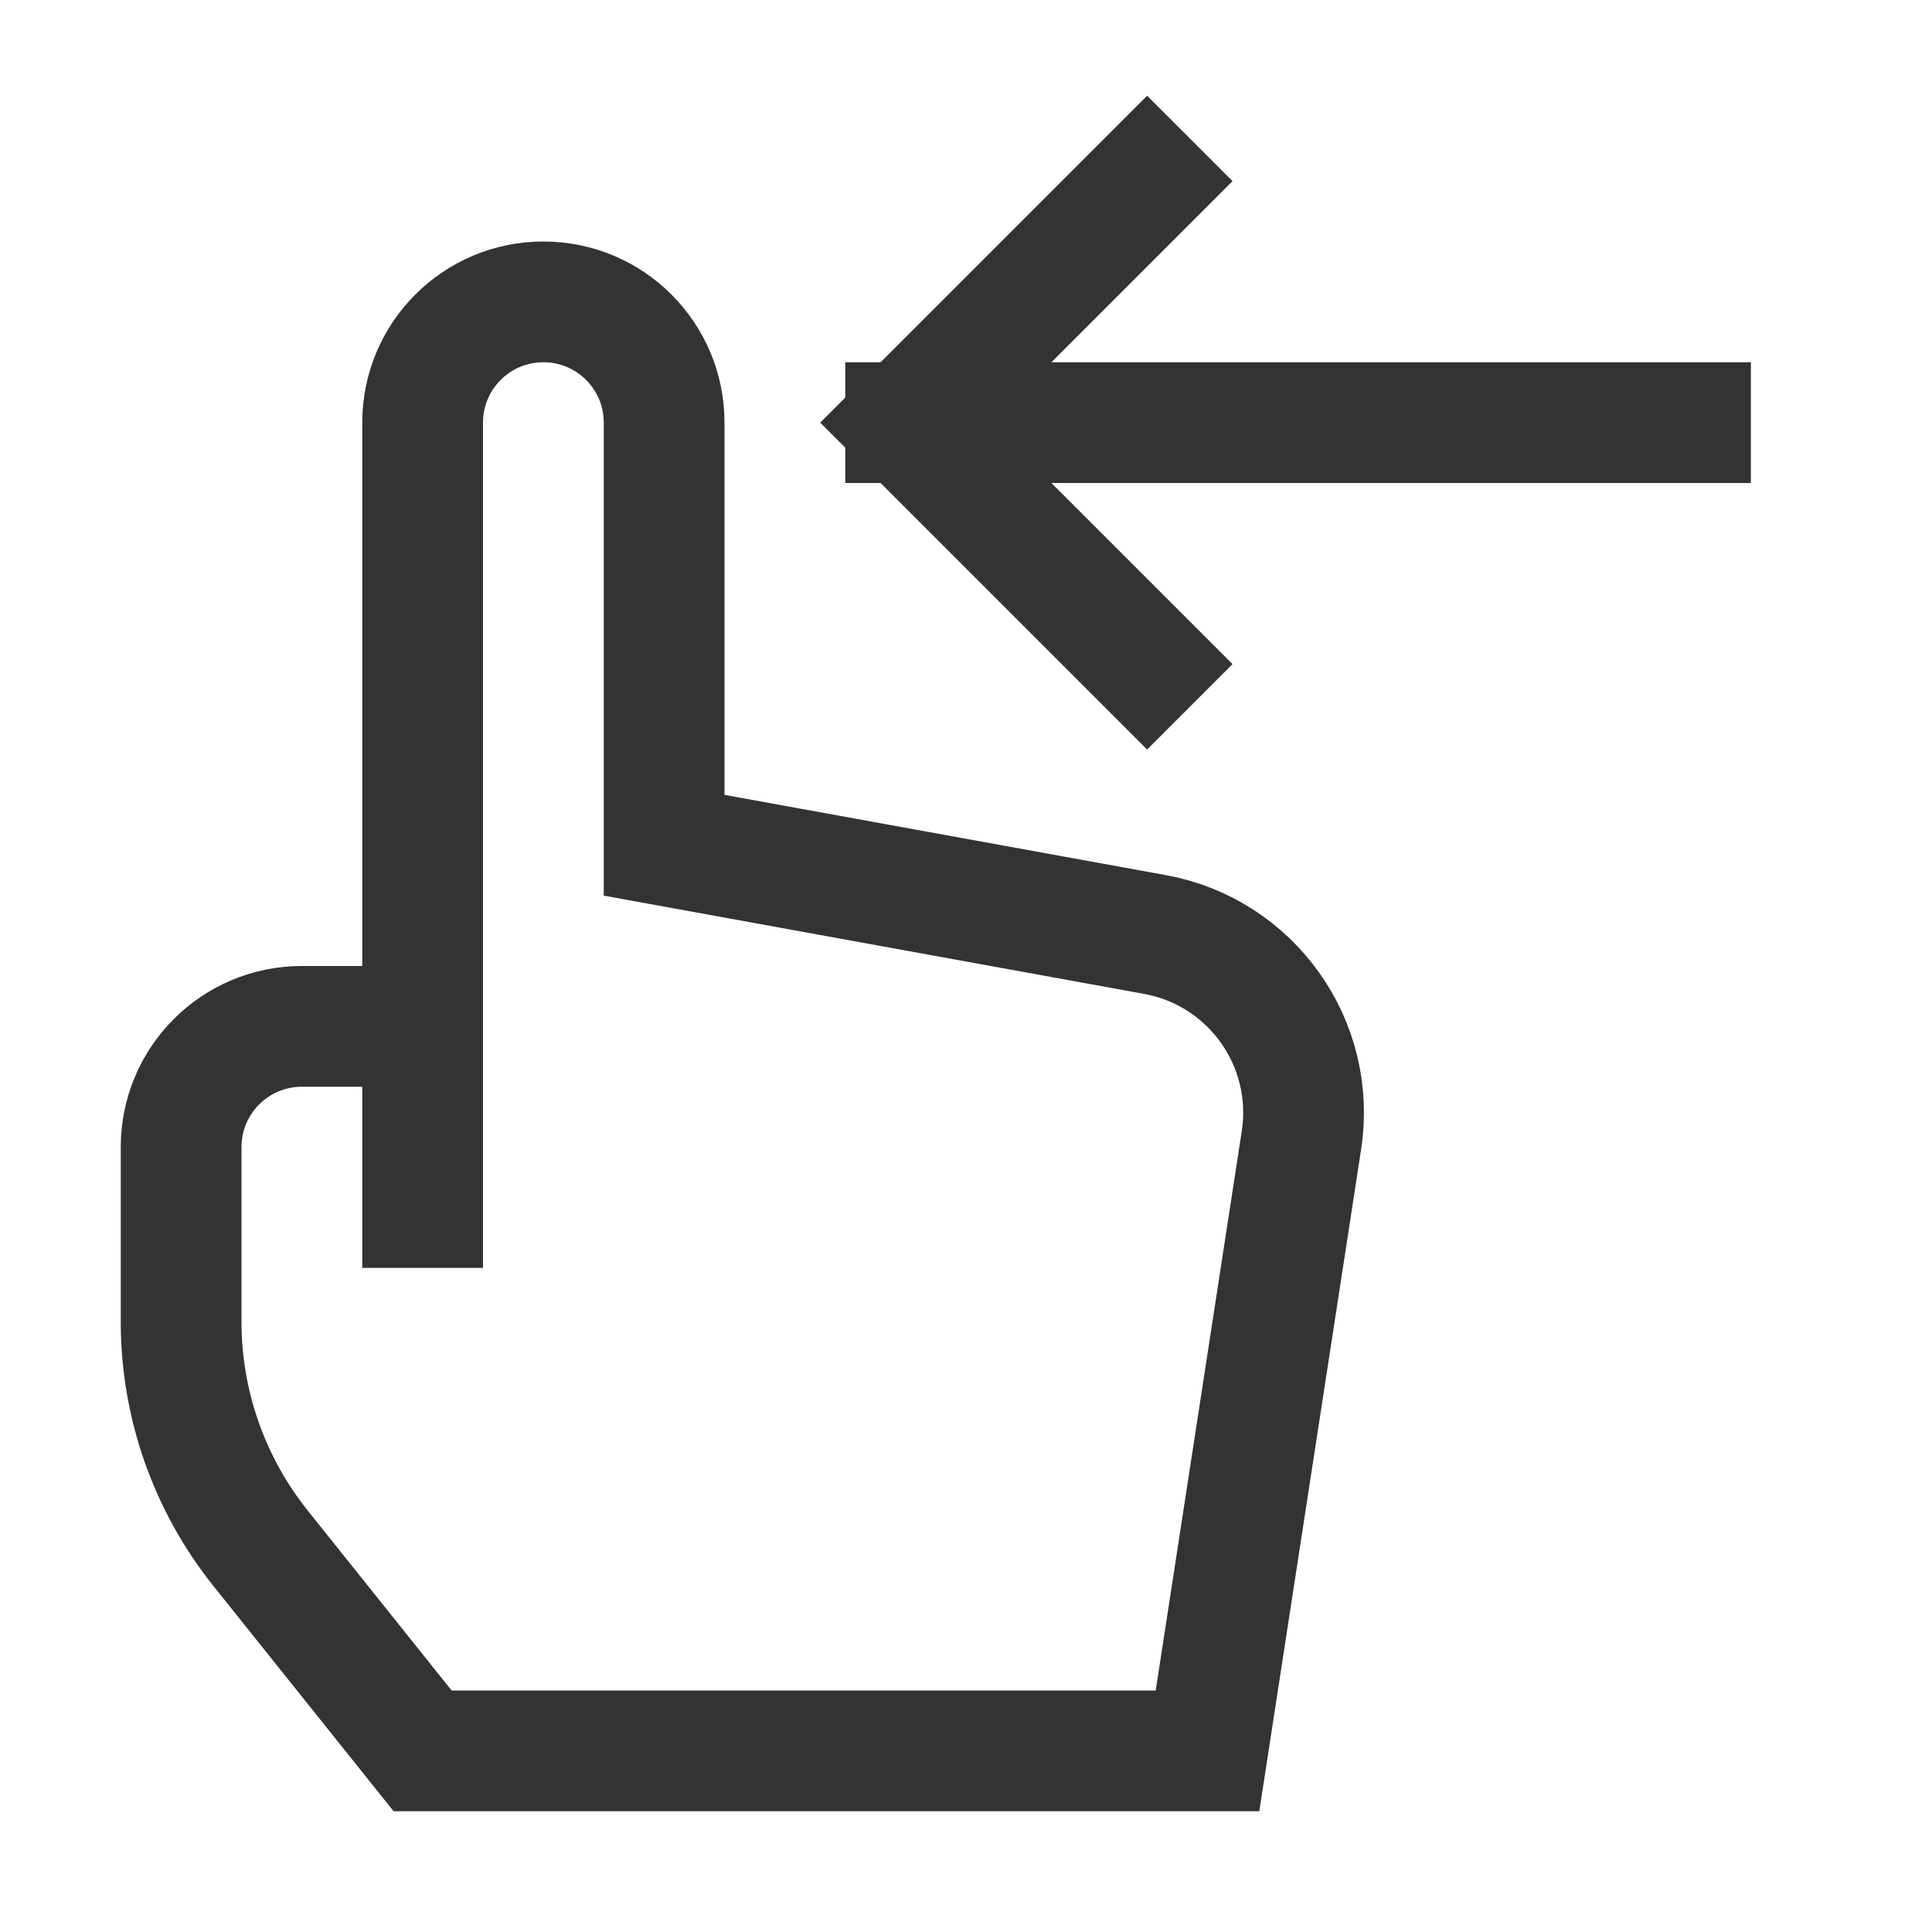
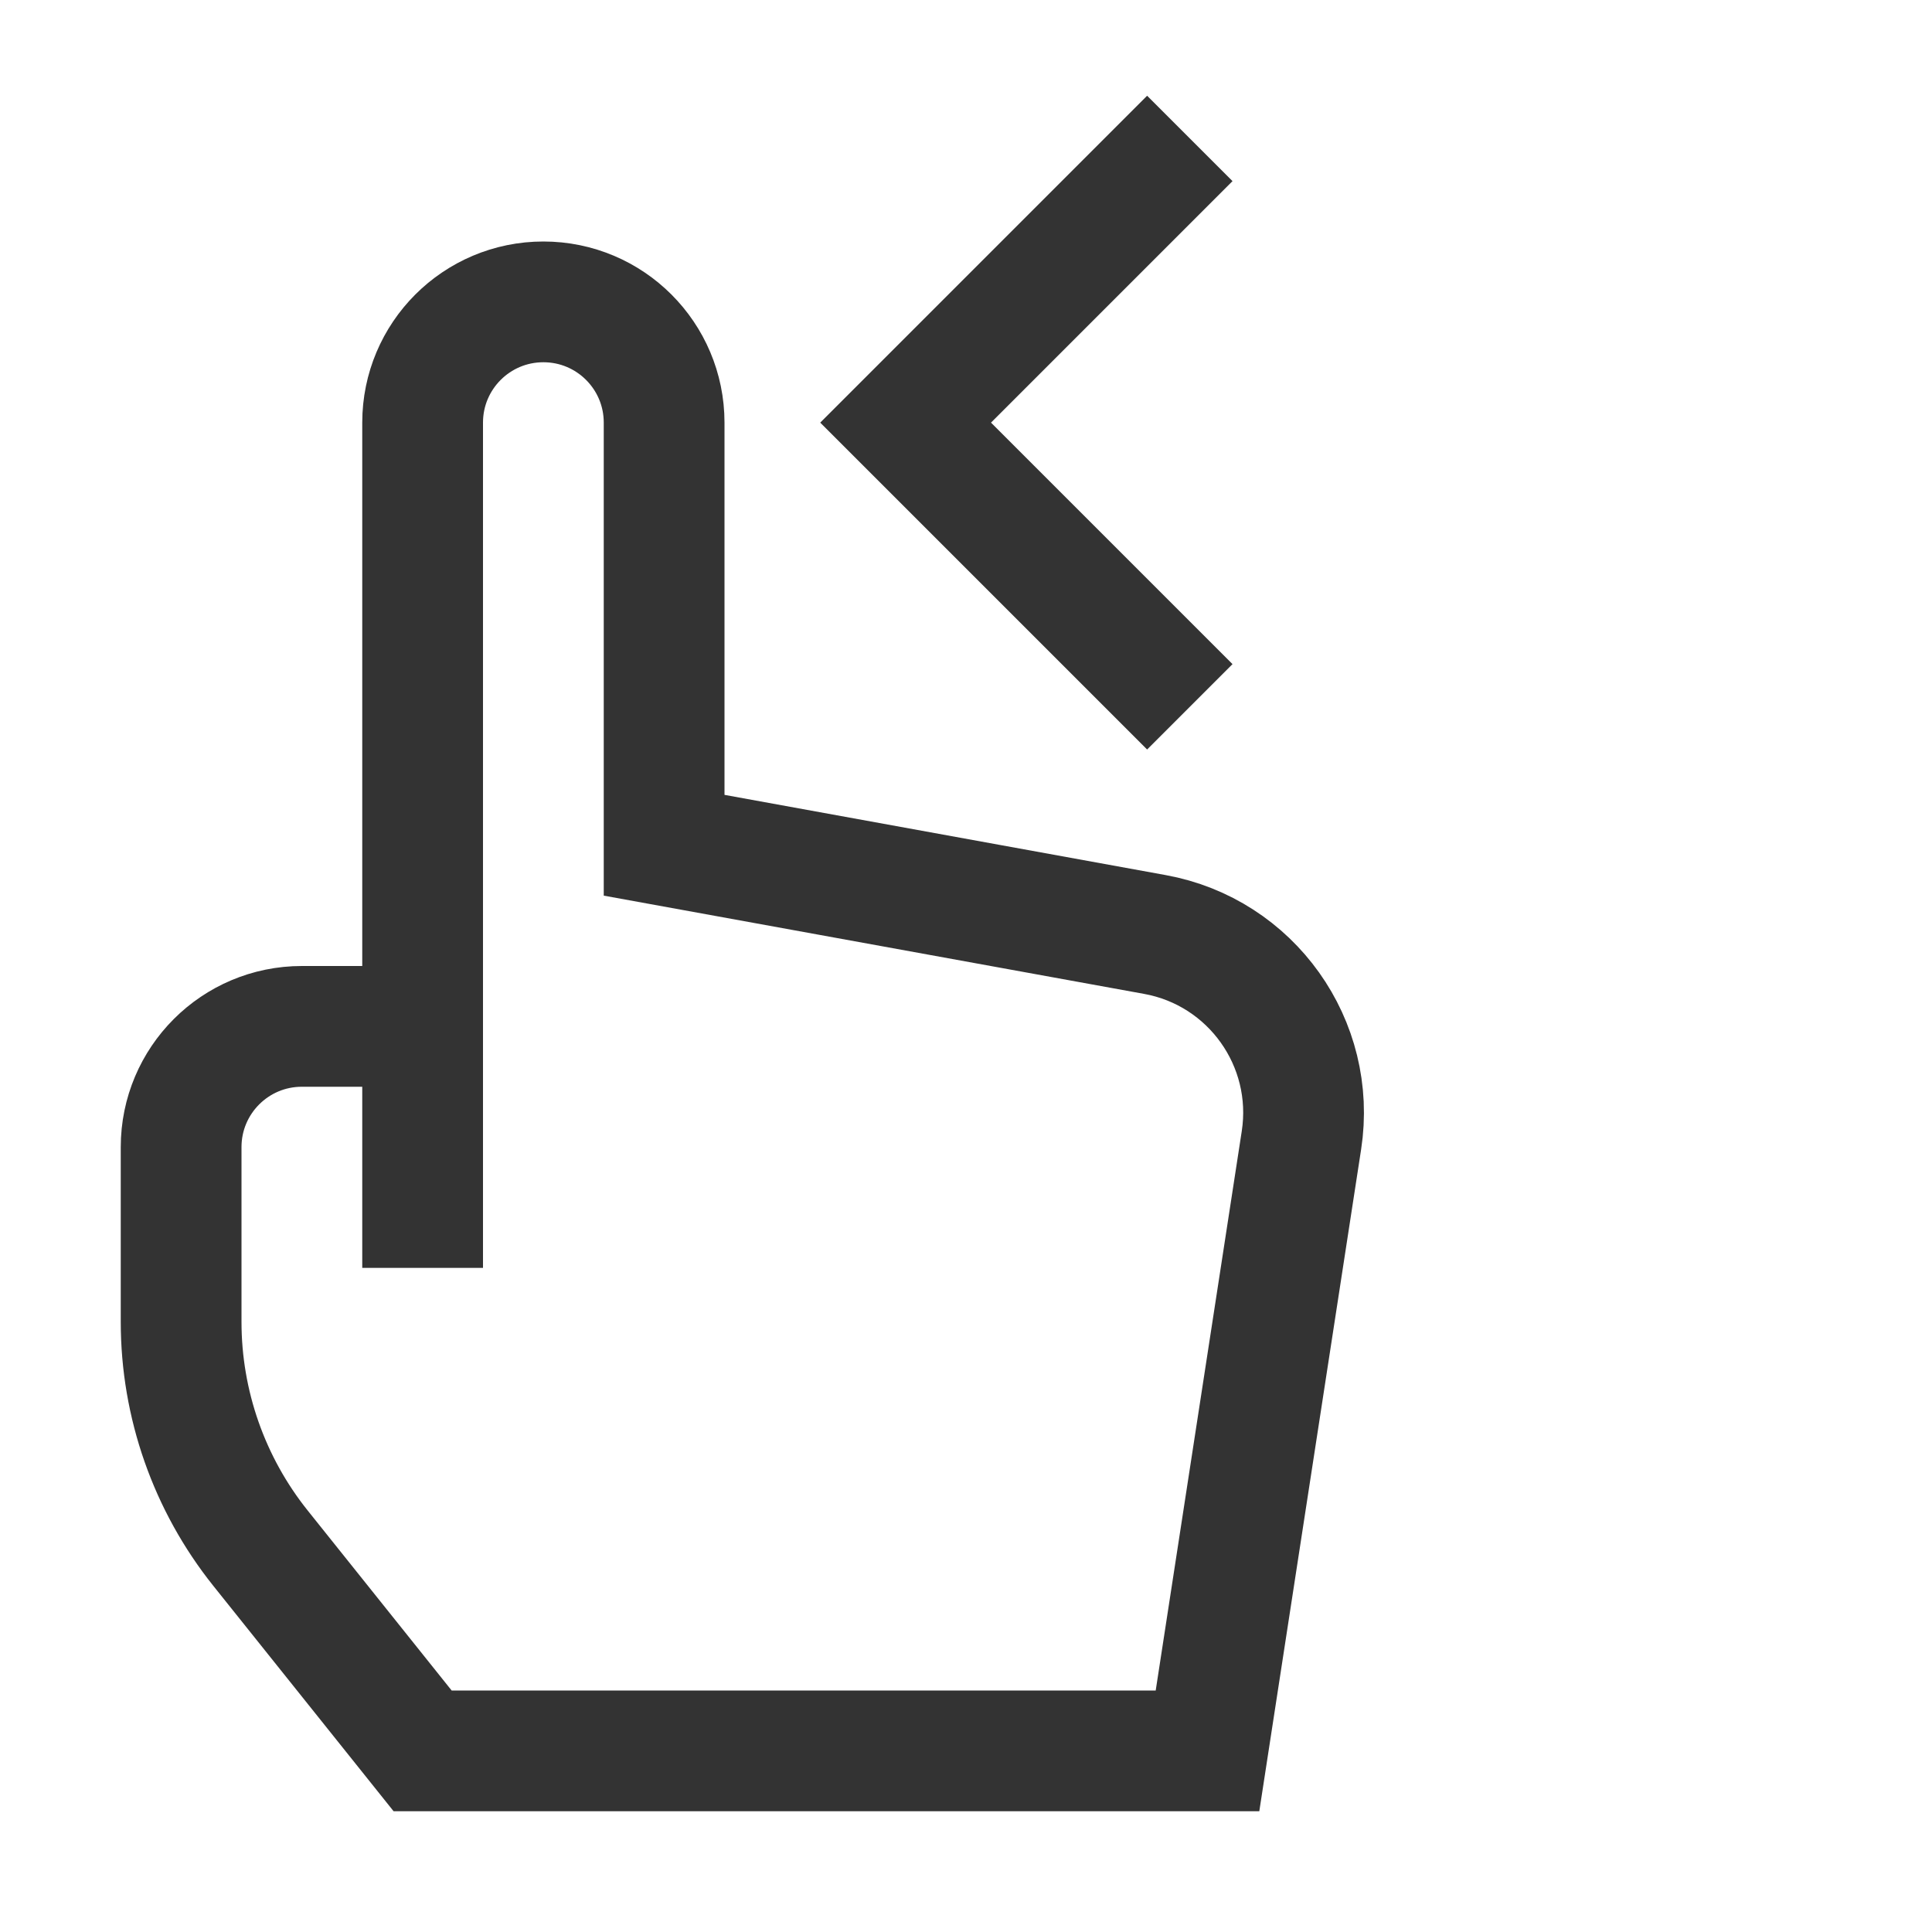
<svg xmlns="http://www.w3.org/2000/svg" width="32" height="32" viewBox="0 0 32 32">
  <g class="nc-icon-wrapper" stroke-linecap="square" stroke-linejoin="miter" stroke-width="2" fill="none" stroke="#333333" stroke-miterlimit="10">
-     <line data-cap="butt" x1="15" y1="7" x2="28" y2="7" stroke-linecap="butt" stroke="#333333" />
    <polyline points=" 19,11 15,7 19,3 " stroke="#333333" />
    <line x1="7" y1="17" x2="7" y2="20" />
    <path d="M19.128,15.478 L11,14V7c0-1.105-0.895-2-2-2h0C7.895,5,7,5.895,7,7v7.398v2.602H5c-1.105,0-2,0.895-2,2v2.895 c0,1.362,0.464,2.684,1.315,3.748L7,29h13l1.556-10.114C21.803,17.279,20.726,15.768,19.128,15.478z" />
  </g>
</svg>